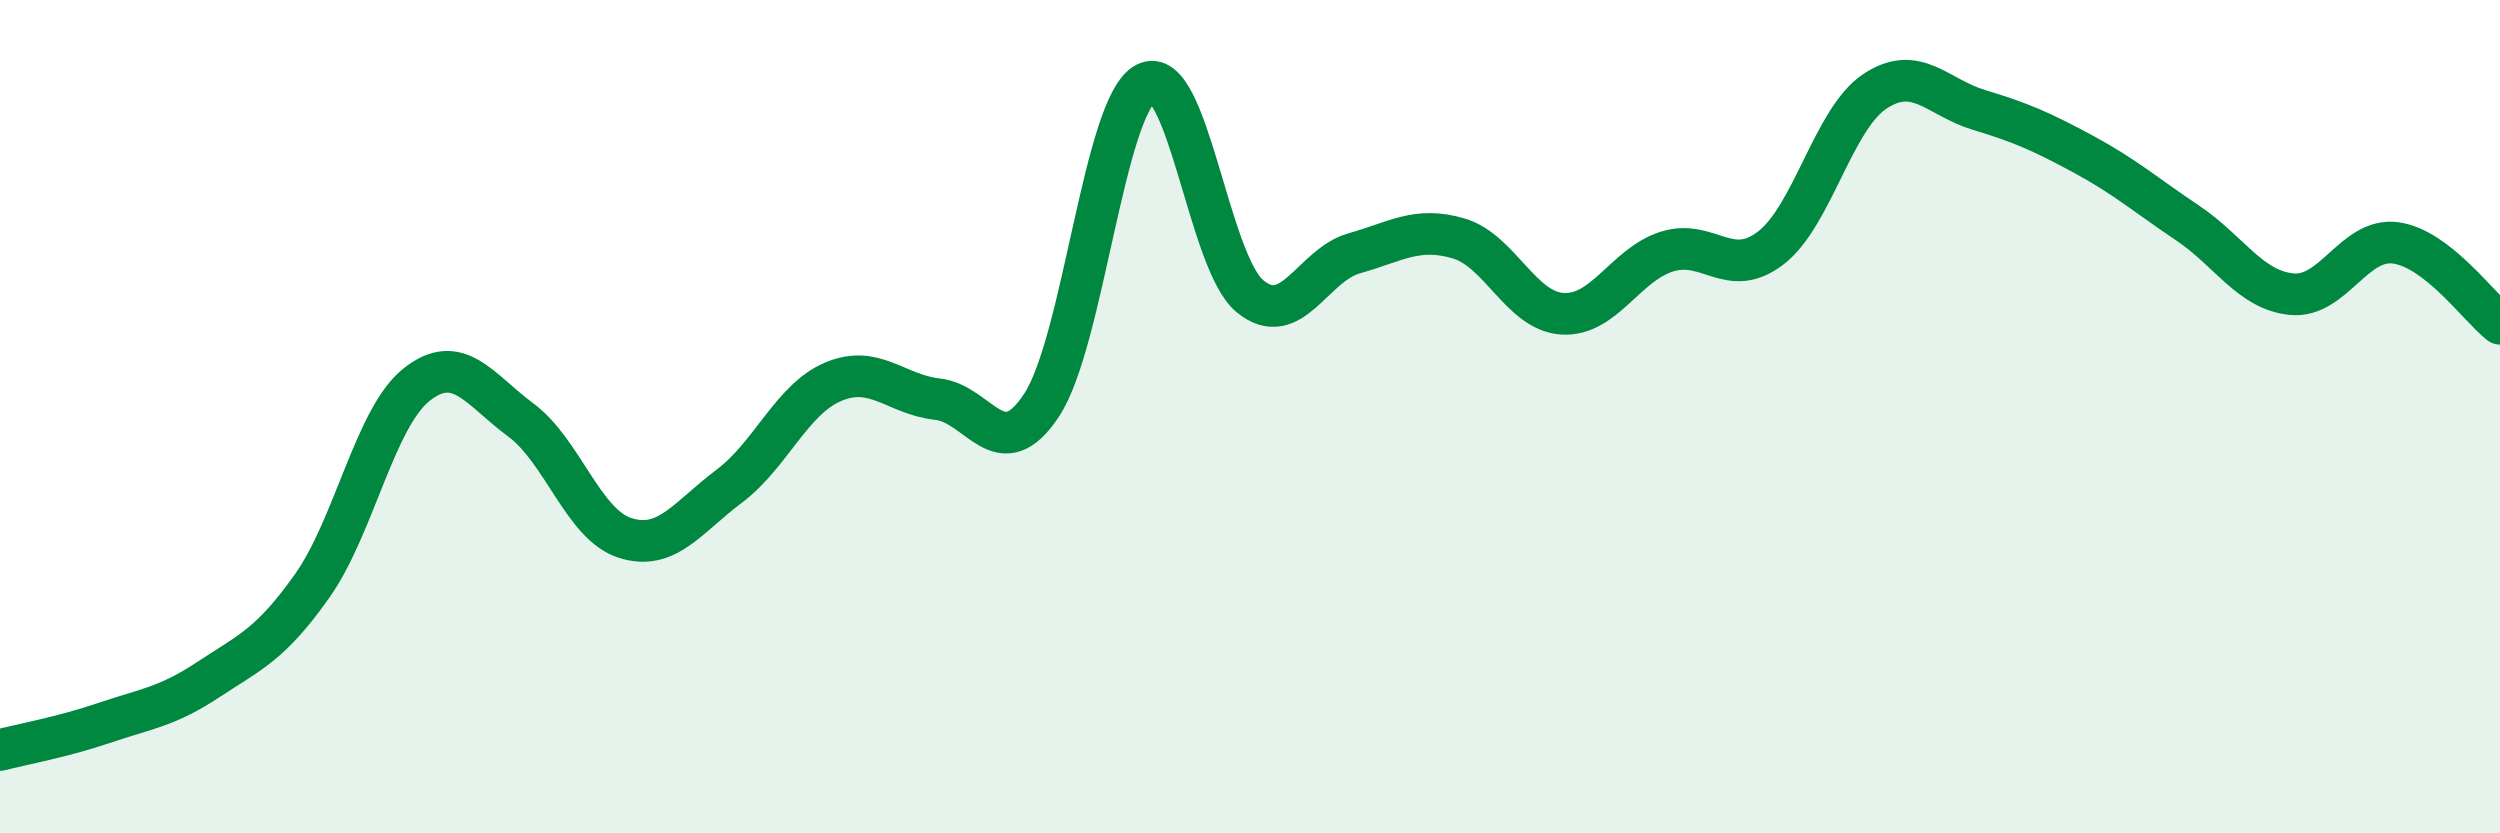
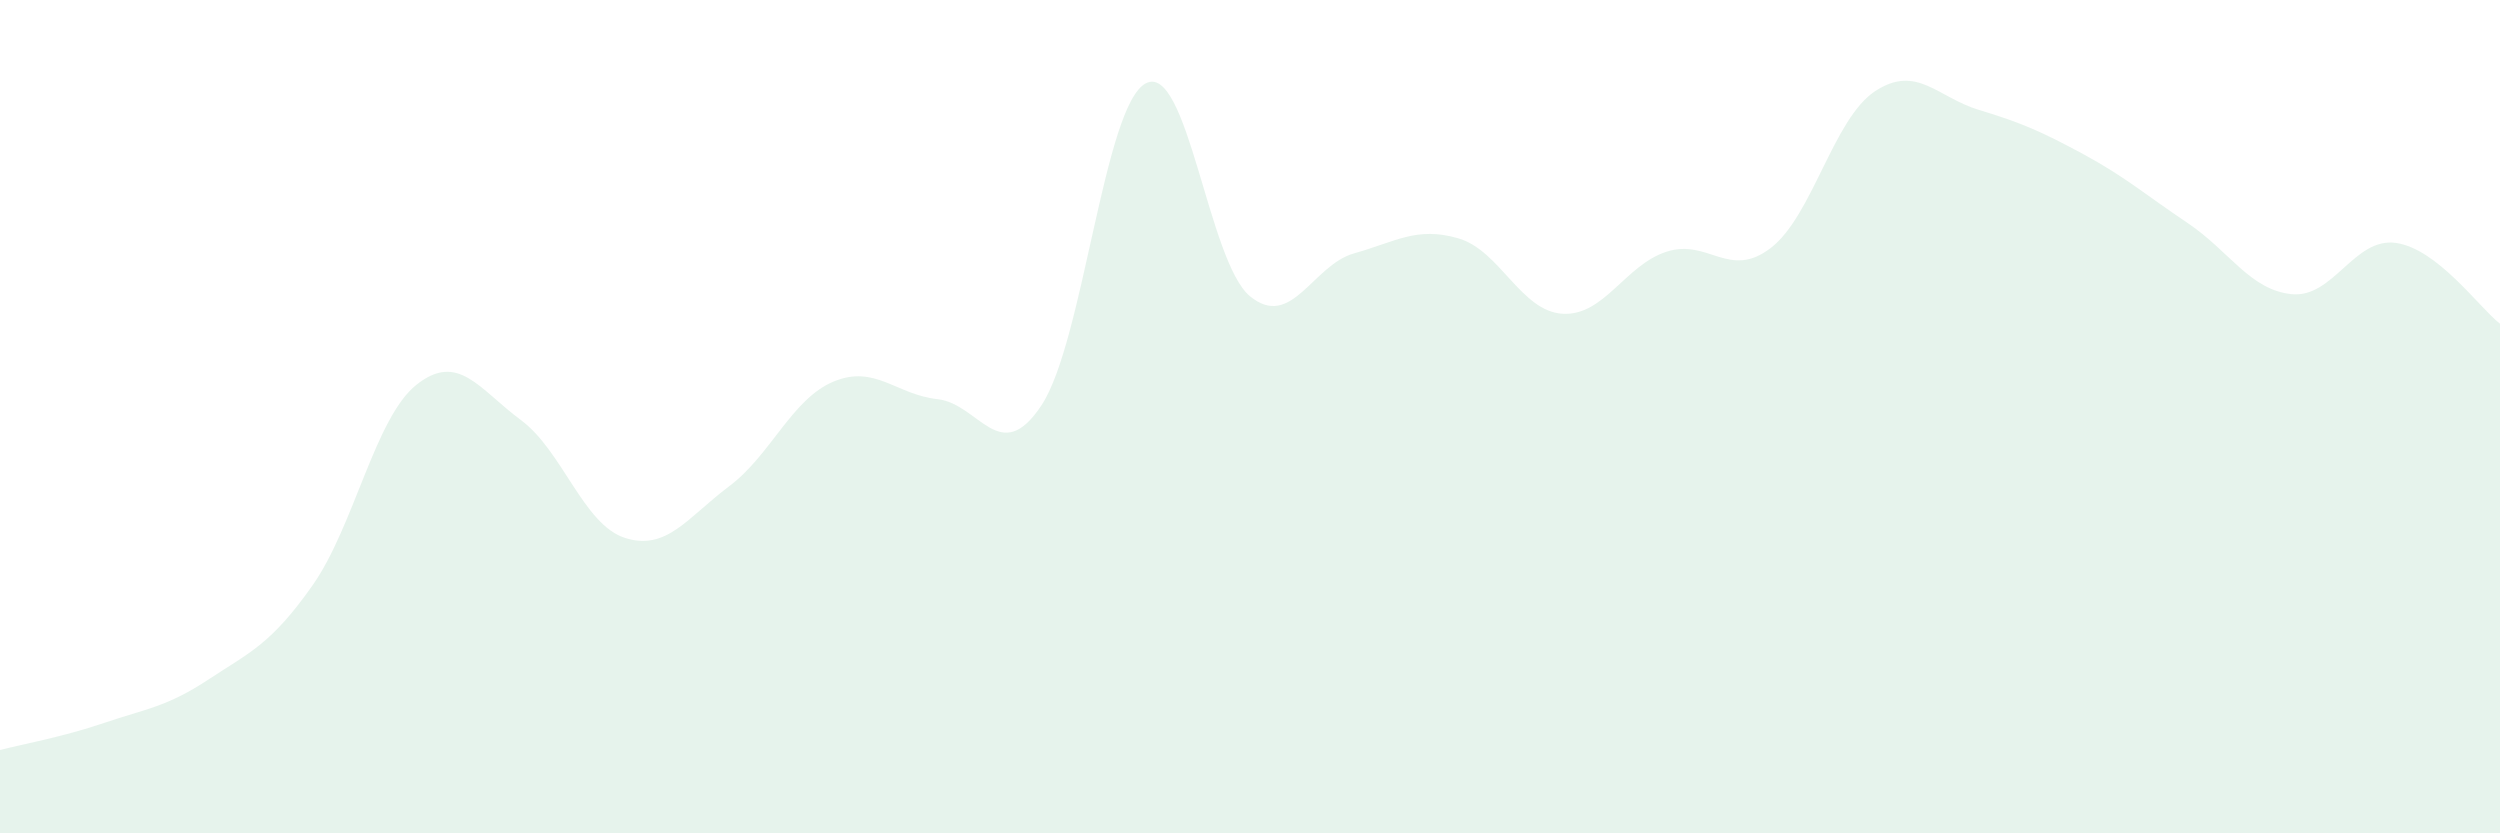
<svg xmlns="http://www.w3.org/2000/svg" width="60" height="20" viewBox="0 0 60 20">
  <path d="M 0,18 C 0.5,17.87 1.5,17.69 2.5,17.35 C 3.5,17.01 4,16.97 5,16.31 C 6,15.65 6.5,15.47 7.5,14.05 C 8.5,12.63 9,10.02 10,9.23 C 11,8.44 11.5,9.34 12.5,10.08 C 13.5,10.82 14,12.59 15,12.91 C 16,13.23 16.5,12.42 17.5,11.67 C 18.5,10.92 19,9.58 20,9.16 C 21,8.74 21.5,9.47 22.5,9.58 C 23.5,9.69 24,11.24 25,9.72 C 26,8.2 26.5,2.52 27.5,2 C 28.5,1.48 29,6.29 30,7.11 C 31,7.93 31.5,6.36 32.5,6.08 C 33.5,5.8 34,5.43 35,5.72 C 36,6.01 36.5,7.47 37.5,7.53 C 38.5,7.59 39,6.36 40,6.04 C 41,5.72 41.5,6.72 42.5,5.95 C 43.5,5.18 44,2.85 45,2.19 C 46,1.53 46.5,2.34 47.5,2.64 C 48.5,2.94 49,3.16 50,3.7 C 51,4.24 51.5,4.68 52.5,5.35 C 53.5,6.02 54,6.96 55,7.06 C 56,7.16 56.5,5.69 57.5,5.83 C 58.5,5.97 59.5,7.38 60,7.77L60 20L0 20Z" fill="#008740" opacity="0.1" stroke-linecap="round" stroke-linejoin="round" />
-   <path d="M 0,18 C 0.5,17.87 1.5,17.69 2.5,17.35 C 3.5,17.01 4,16.97 5,16.31 C 6,15.65 6.5,15.47 7.5,14.05 C 8.5,12.63 9,10.02 10,9.23 C 11,8.44 11.5,9.34 12.5,10.08 C 13.5,10.82 14,12.59 15,12.91 C 16,13.23 16.5,12.42 17.5,11.67 C 18.5,10.92 19,9.58 20,9.16 C 21,8.74 21.5,9.47 22.5,9.58 C 23.5,9.69 24,11.24 25,9.72 C 26,8.2 26.5,2.52 27.5,2 C 28.5,1.48 29,6.29 30,7.11 C 31,7.93 31.5,6.36 32.5,6.08 C 33.5,5.8 34,5.43 35,5.72 C 36,6.01 36.5,7.47 37.5,7.53 C 38.5,7.59 39,6.36 40,6.04 C 41,5.72 41.5,6.72 42.5,5.95 C 43.5,5.18 44,2.85 45,2.19 C 46,1.53 46.5,2.34 47.5,2.64 C 48.5,2.94 49,3.16 50,3.7 C 51,4.24 51.5,4.68 52.5,5.35 C 53.5,6.02 54,6.96 55,7.06 C 56,7.16 56.5,5.69 57.5,5.83 C 58.5,5.97 59.5,7.38 60,7.77" stroke="#008740" stroke-width="1" fill="none" stroke-linecap="round" stroke-linejoin="round" />
</svg>